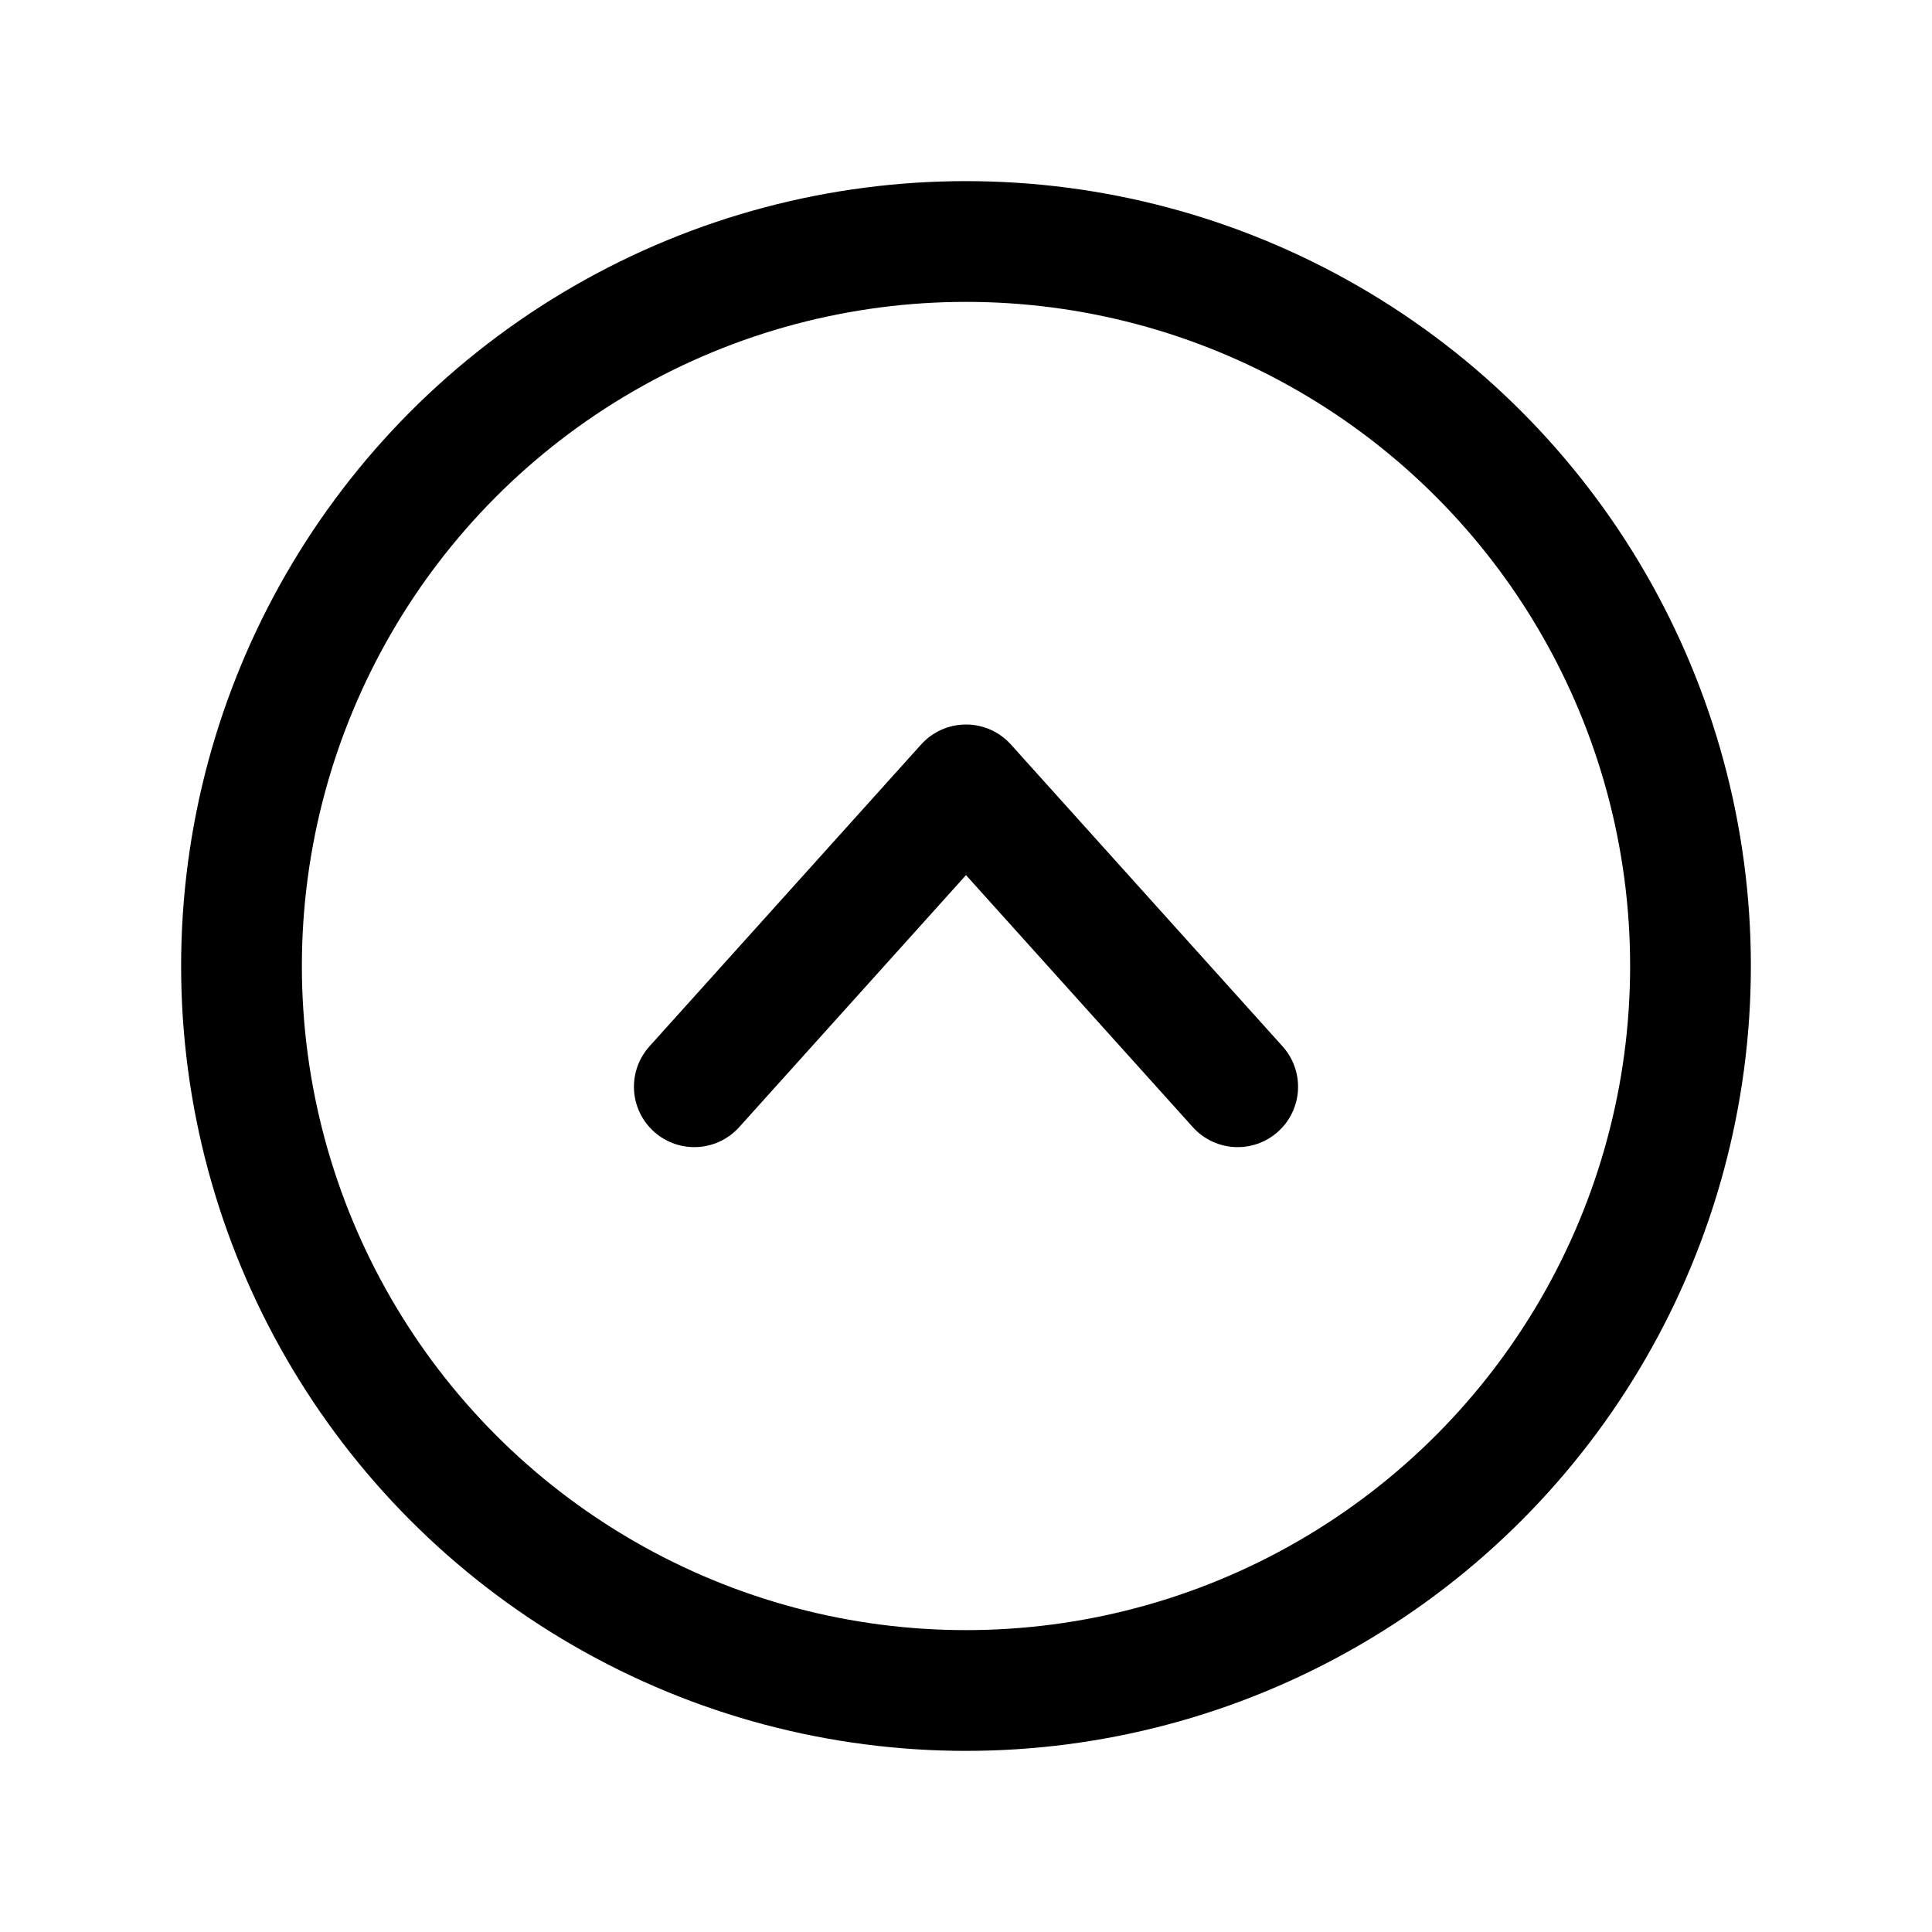
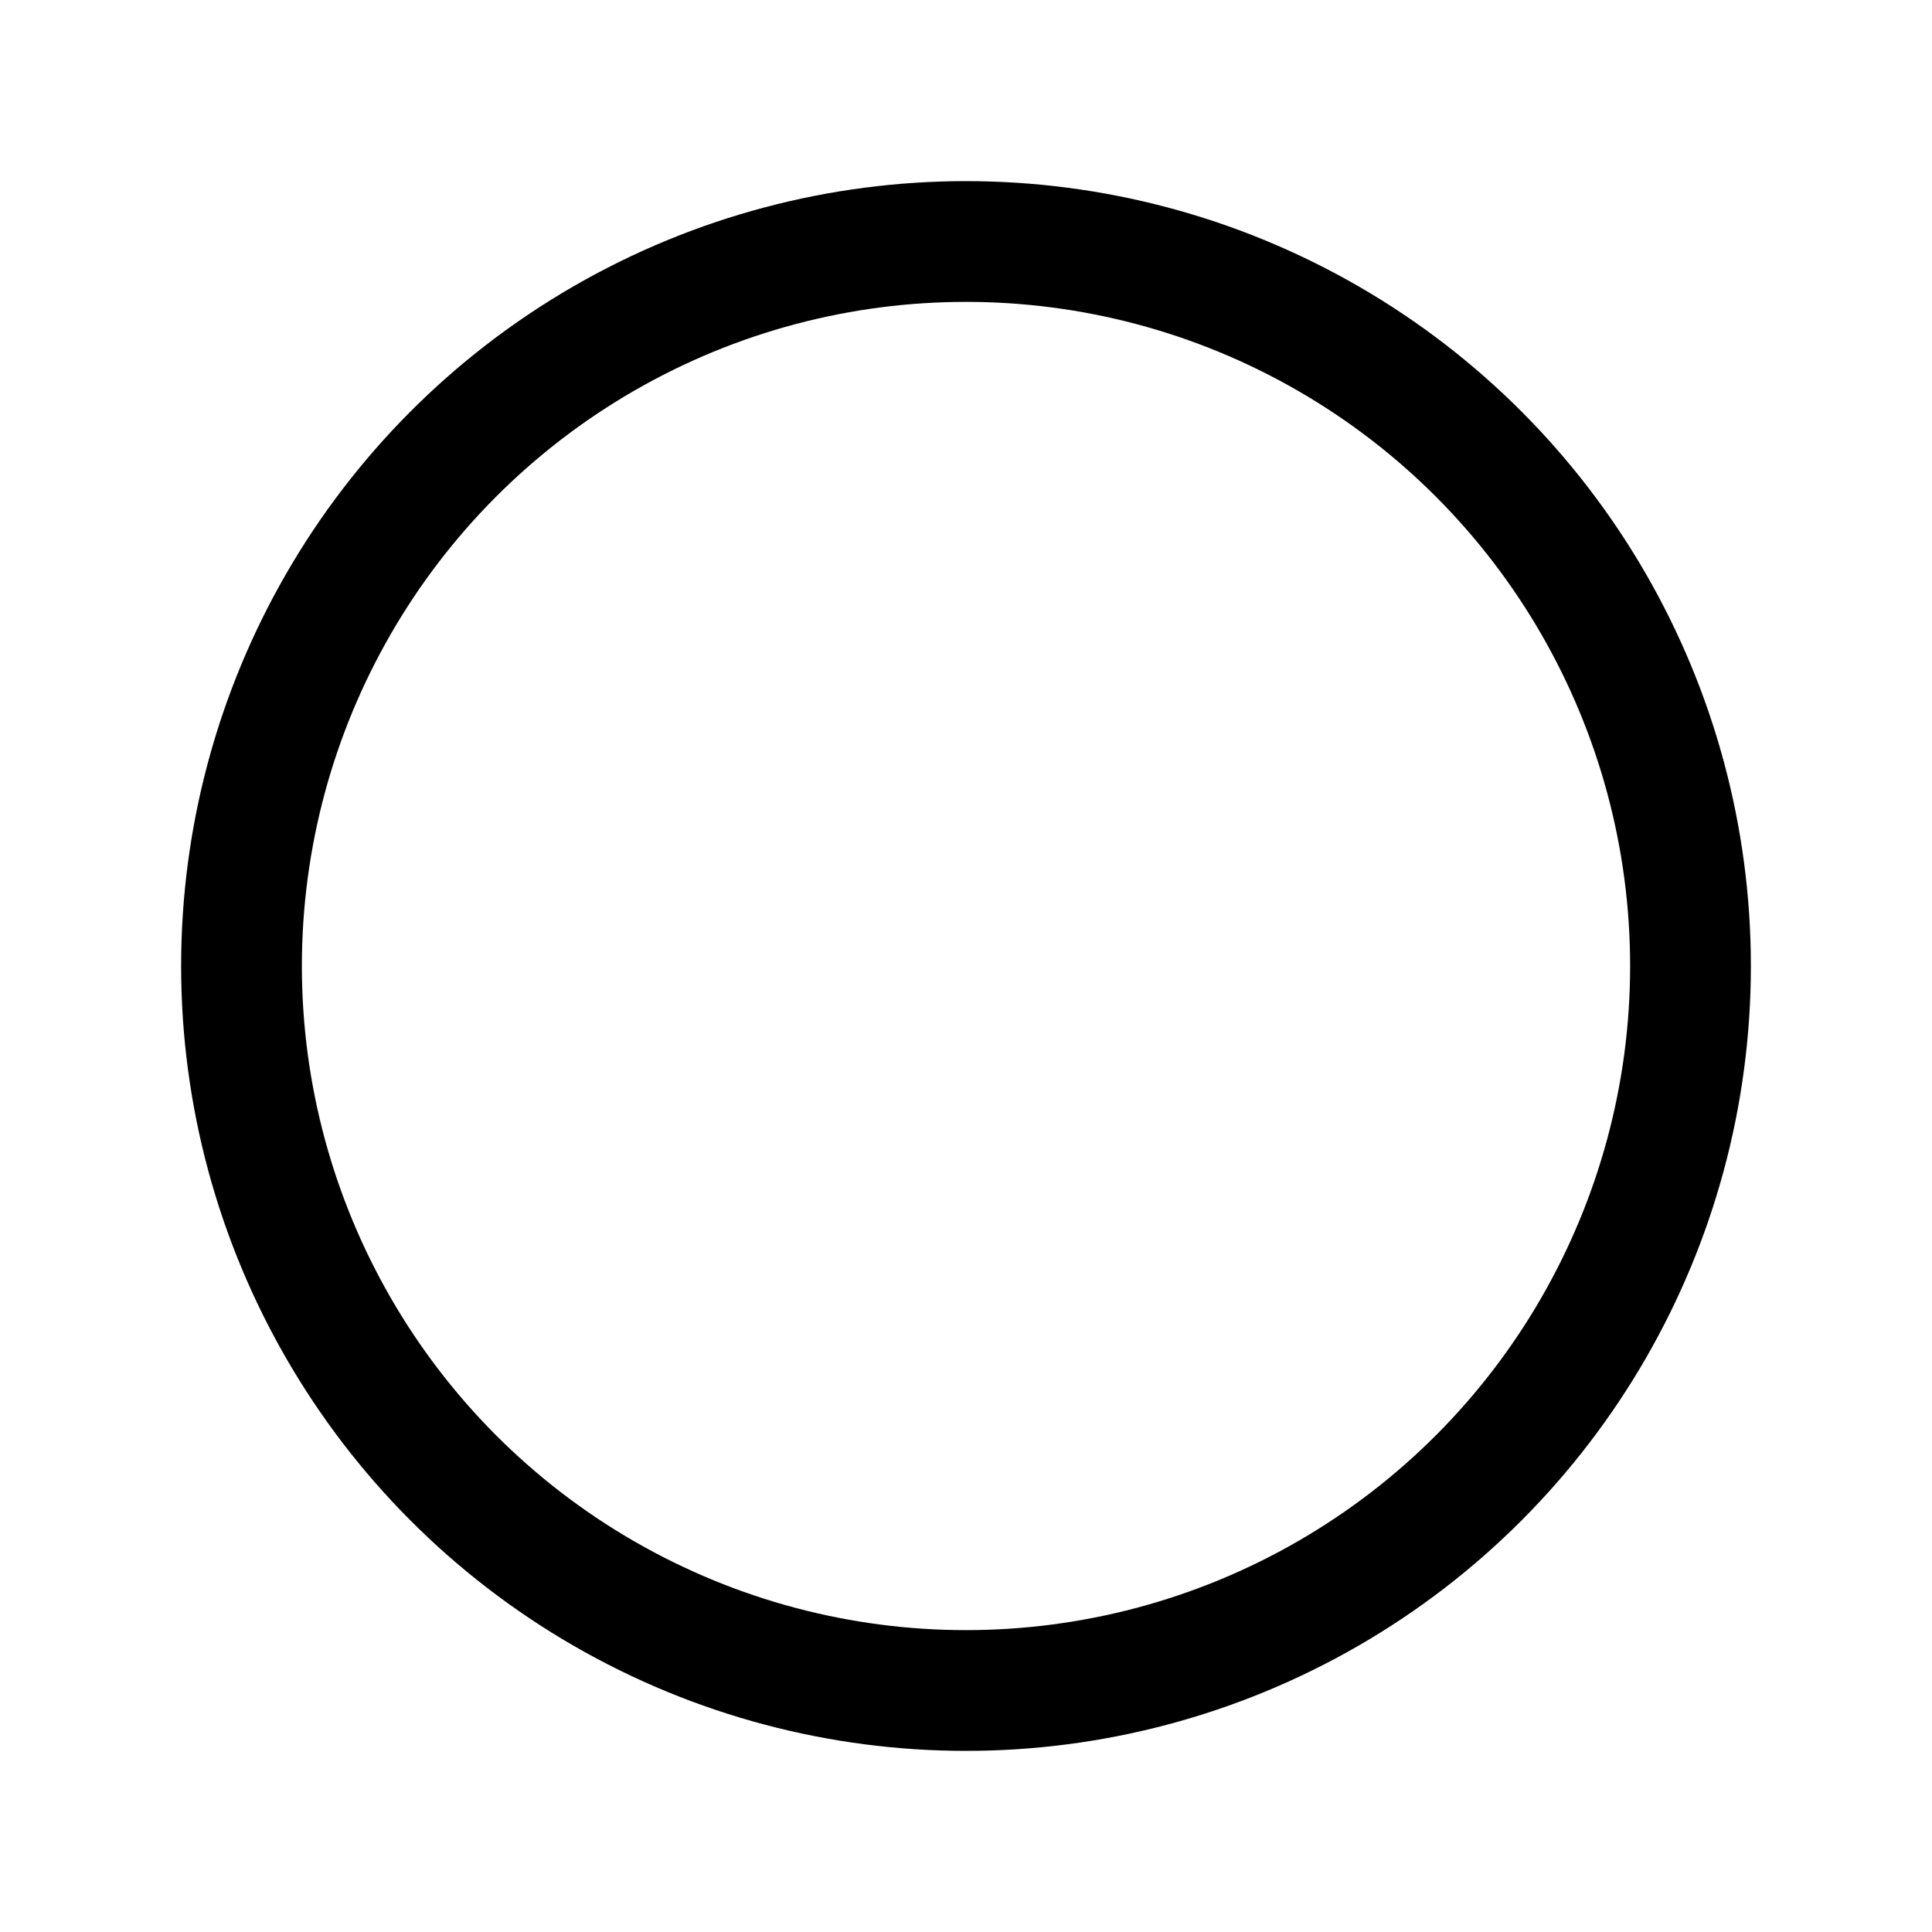
<svg xmlns="http://www.w3.org/2000/svg" viewBox="0 0 256 256" focusable="false" color="rgb(0, 0, 0)" style="user-select: none; width: 100%; height: 100%; display: inline-block; fill: rgb(0, 0, 0); flex-shrink: 0;">
  <g color="rgb(0, 0, 0)" weight="regular">
    <circle cx="128" cy="128" r="96" fill="none" stroke="rgb(0, 0, 0)" stroke-miterlimit="10" stroke-width="16" />
-     <polyline points="164 144 128 104 92 144" fill="none" stroke="rgb(0, 0, 0)" stroke-linecap="round" stroke-linejoin="round" stroke-width="16" />
  </g>
</svg>